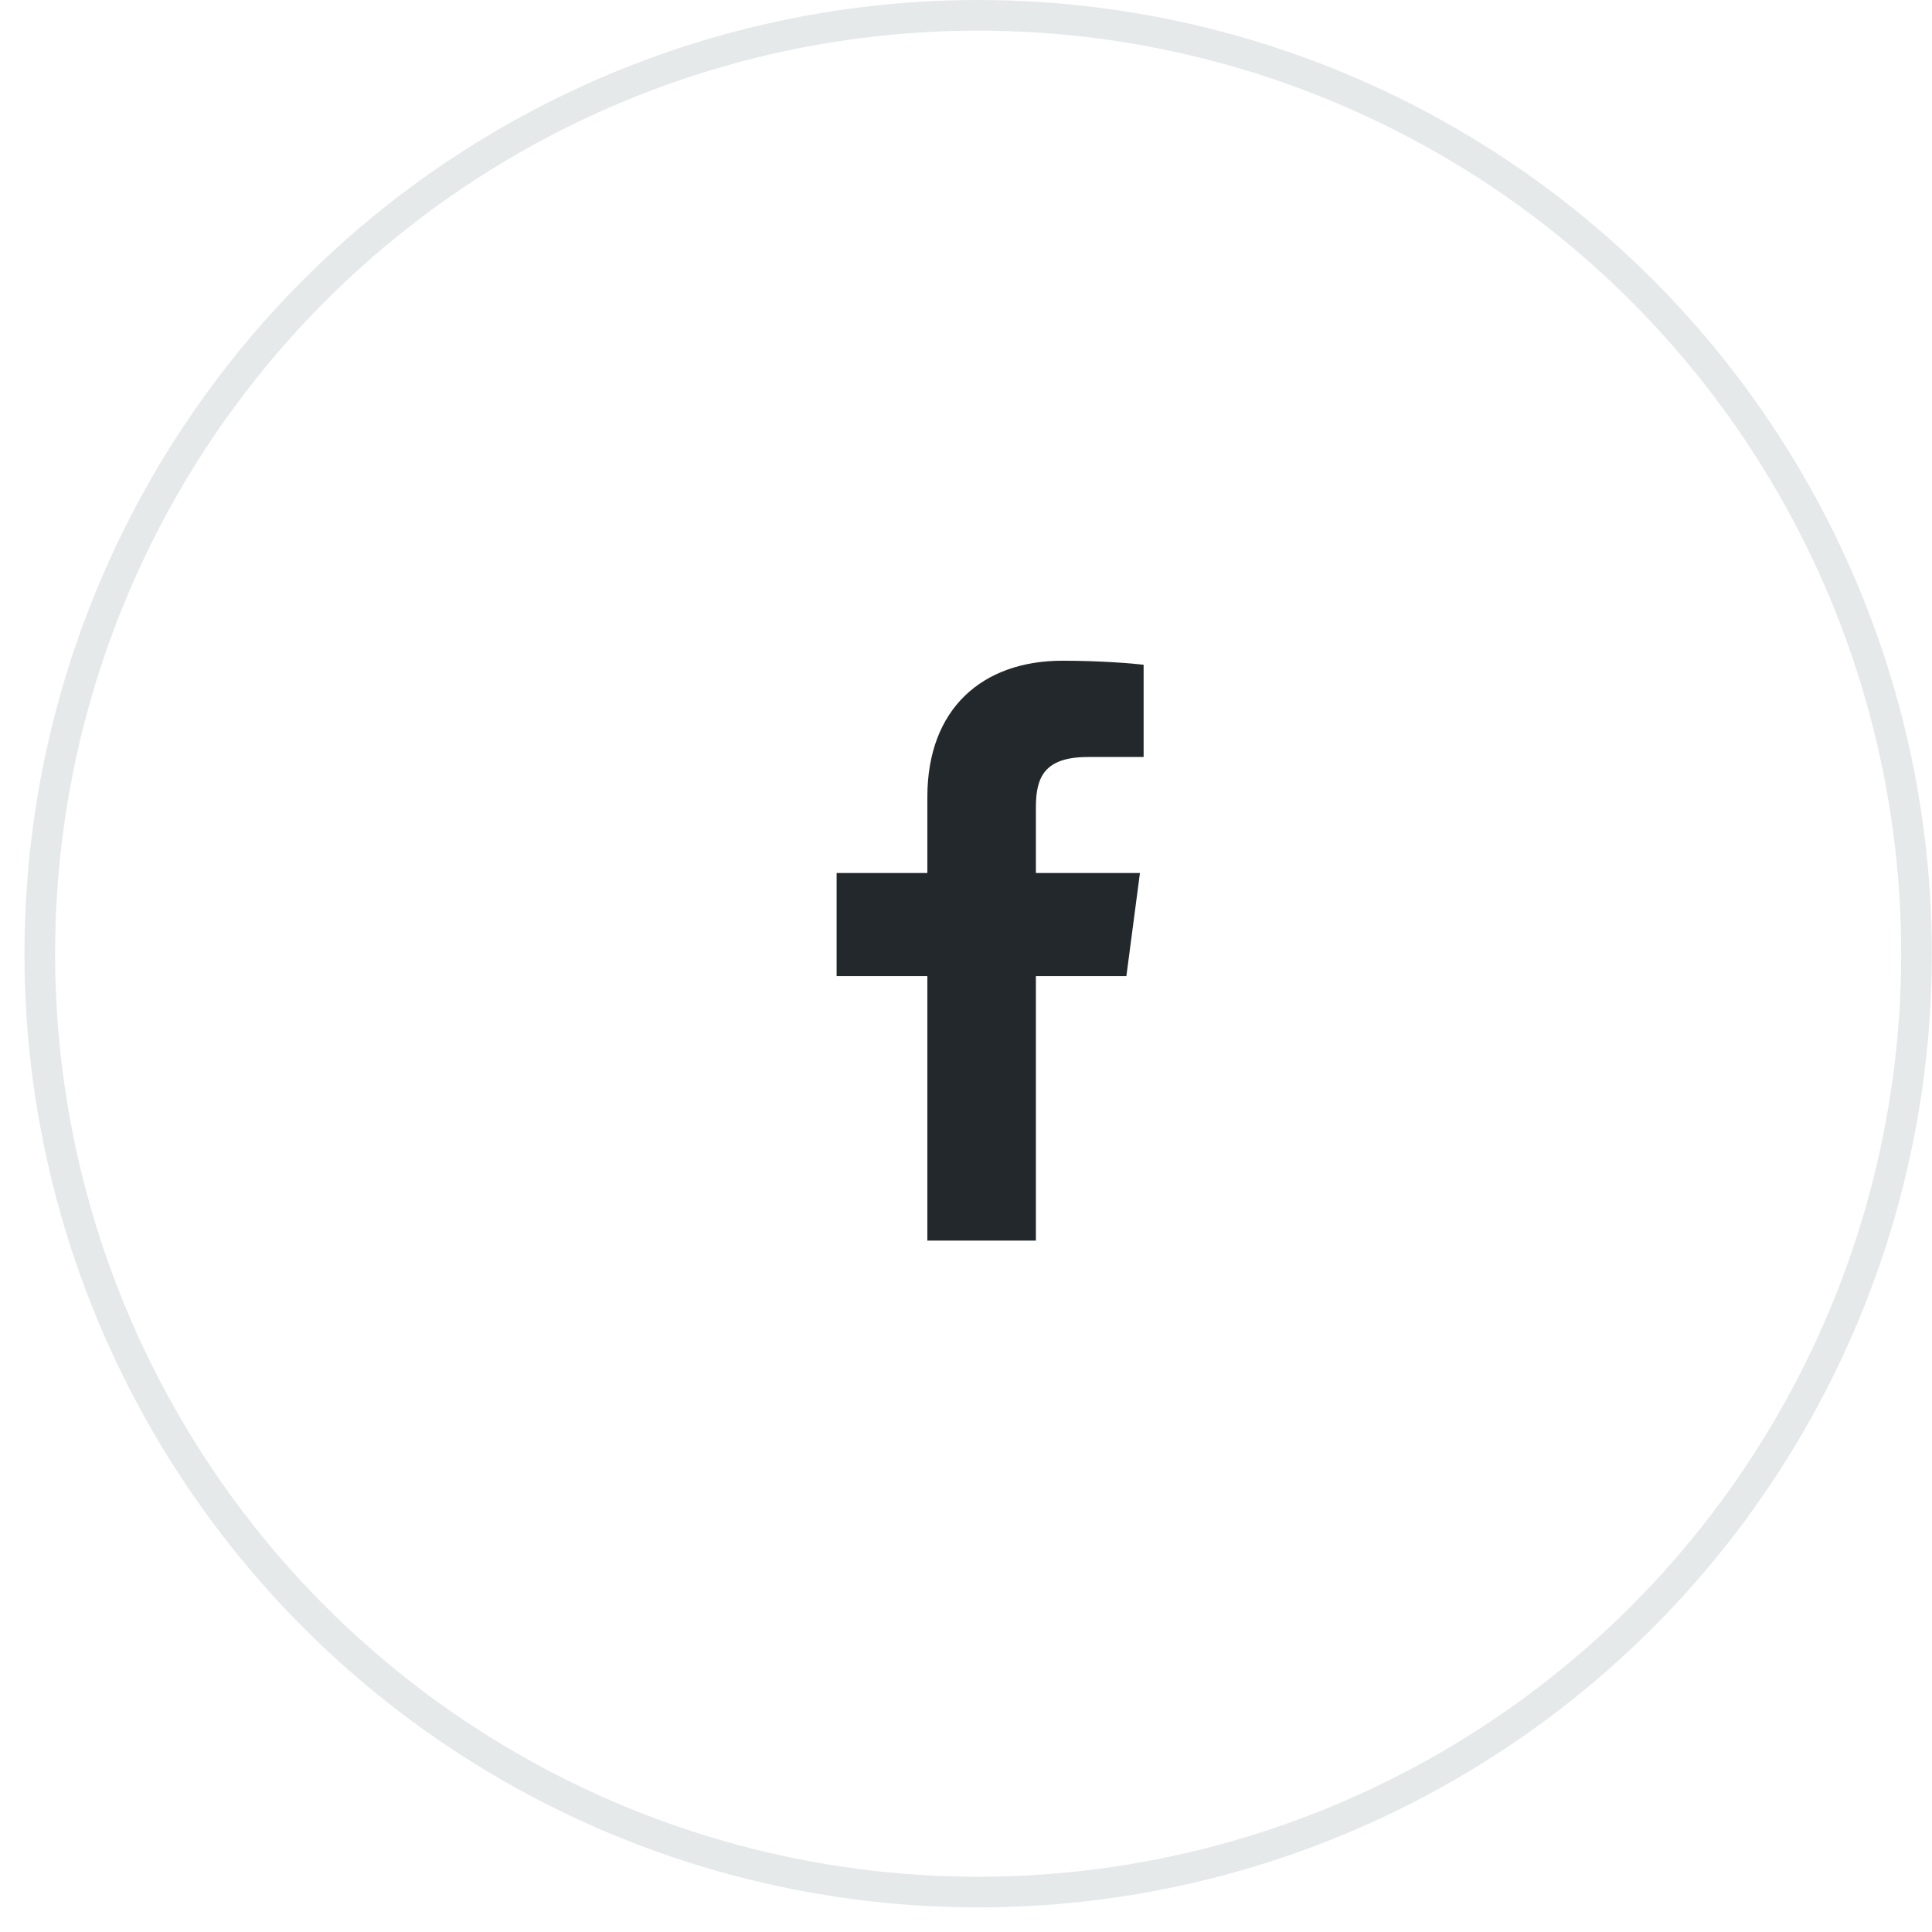
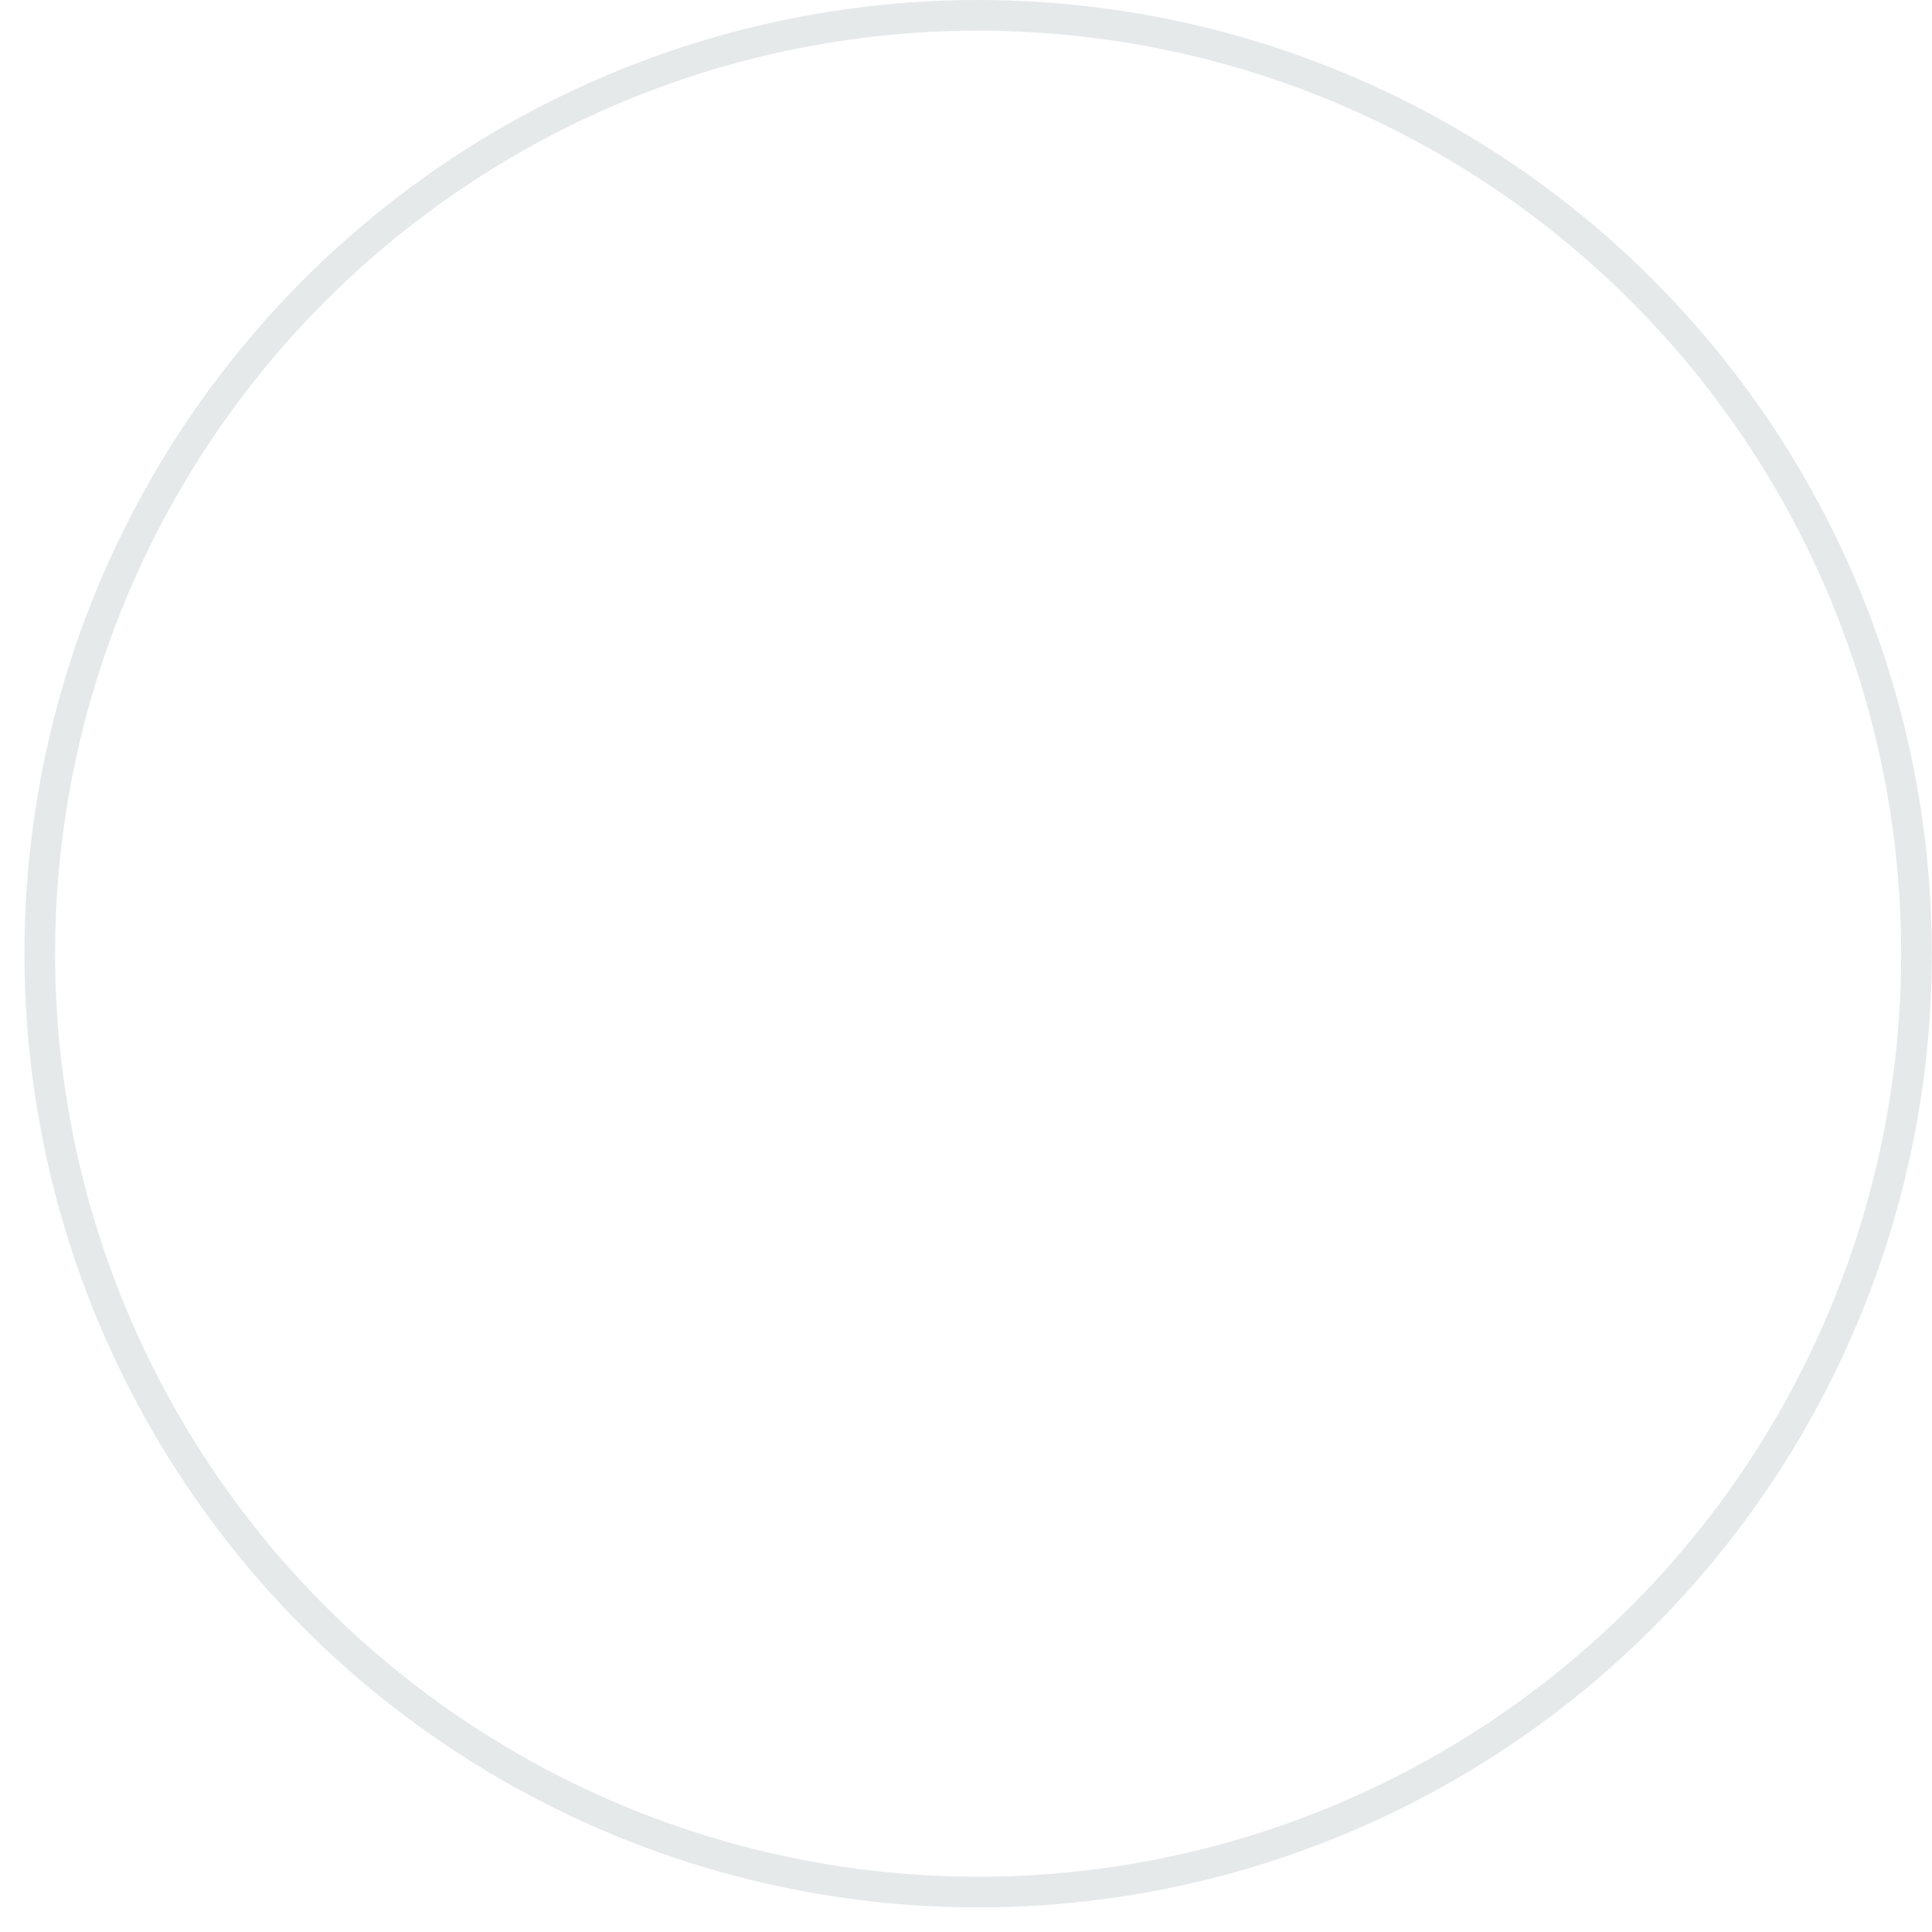
<svg xmlns="http://www.w3.org/2000/svg" width="63" height="63" viewBox="0 0 63 63" fill="none">
  <circle cx="31.896" cy="31.099" r="30.599" stroke="#E6E9EA" />
-   <path fill-rule="evenodd" clip-rule="evenodd" d="M33.779 40.454V31.829H36.73L37.172 28.467H33.779V26.321C33.779 25.348 34.054 24.685 35.478 24.685L37.292 24.684V21.677C36.978 21.637 35.901 21.545 34.648 21.545C32.032 21.545 30.24 23.111 30.24 25.988V28.467H27.281V31.829H30.24V40.454H33.779Z" fill="#22282B" />
  <mask id="mask0_2017_662" style="mask-type:luminance" maskUnits="userSpaceOnUse" x="27" y="21" width="11" height="20">
    <path fill-rule="evenodd" clip-rule="evenodd" d="M33.779 40.454V31.829H36.73L37.172 28.467H33.779V26.321C33.779 25.348 34.054 24.685 35.478 24.685L37.292 24.684V21.677C36.978 21.637 35.901 21.545 34.648 21.545C32.032 21.545 30.24 23.111 30.24 25.988V28.467H27.281V31.829H30.24V40.454H33.779Z" fill="white" />
  </mask>
  <g mask="url(#mask0_2017_662)">
</g>
</svg>